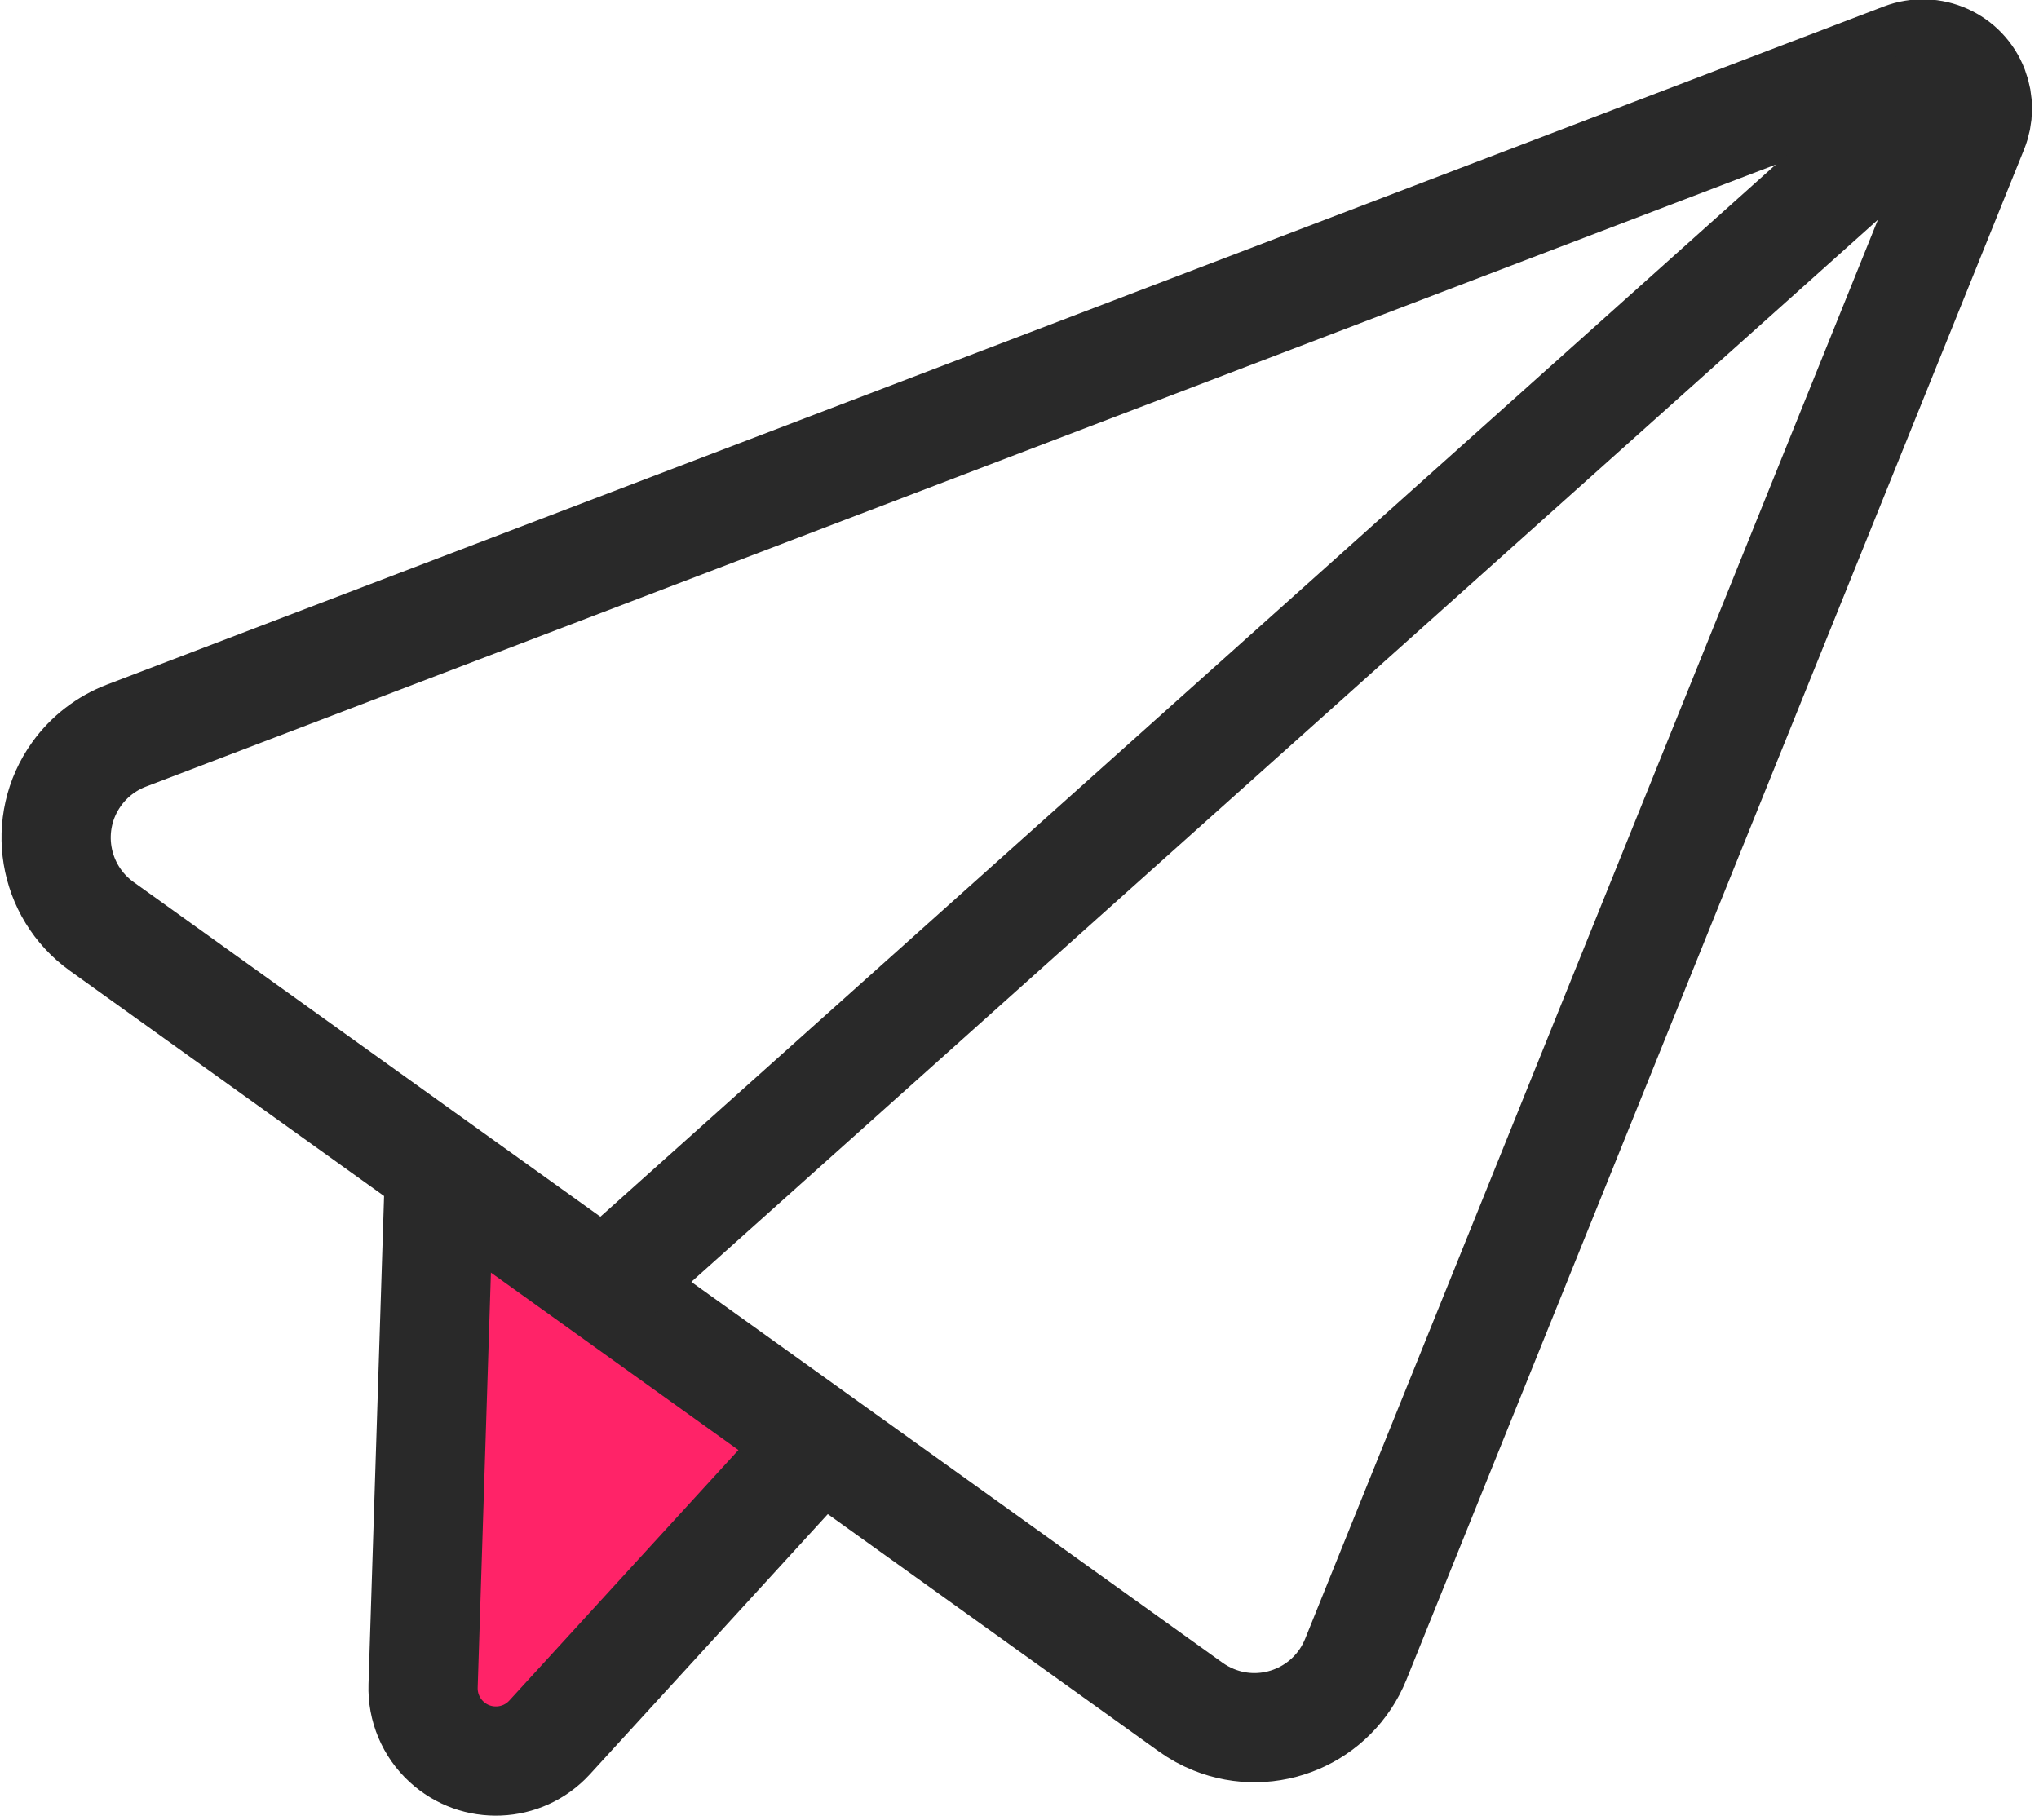
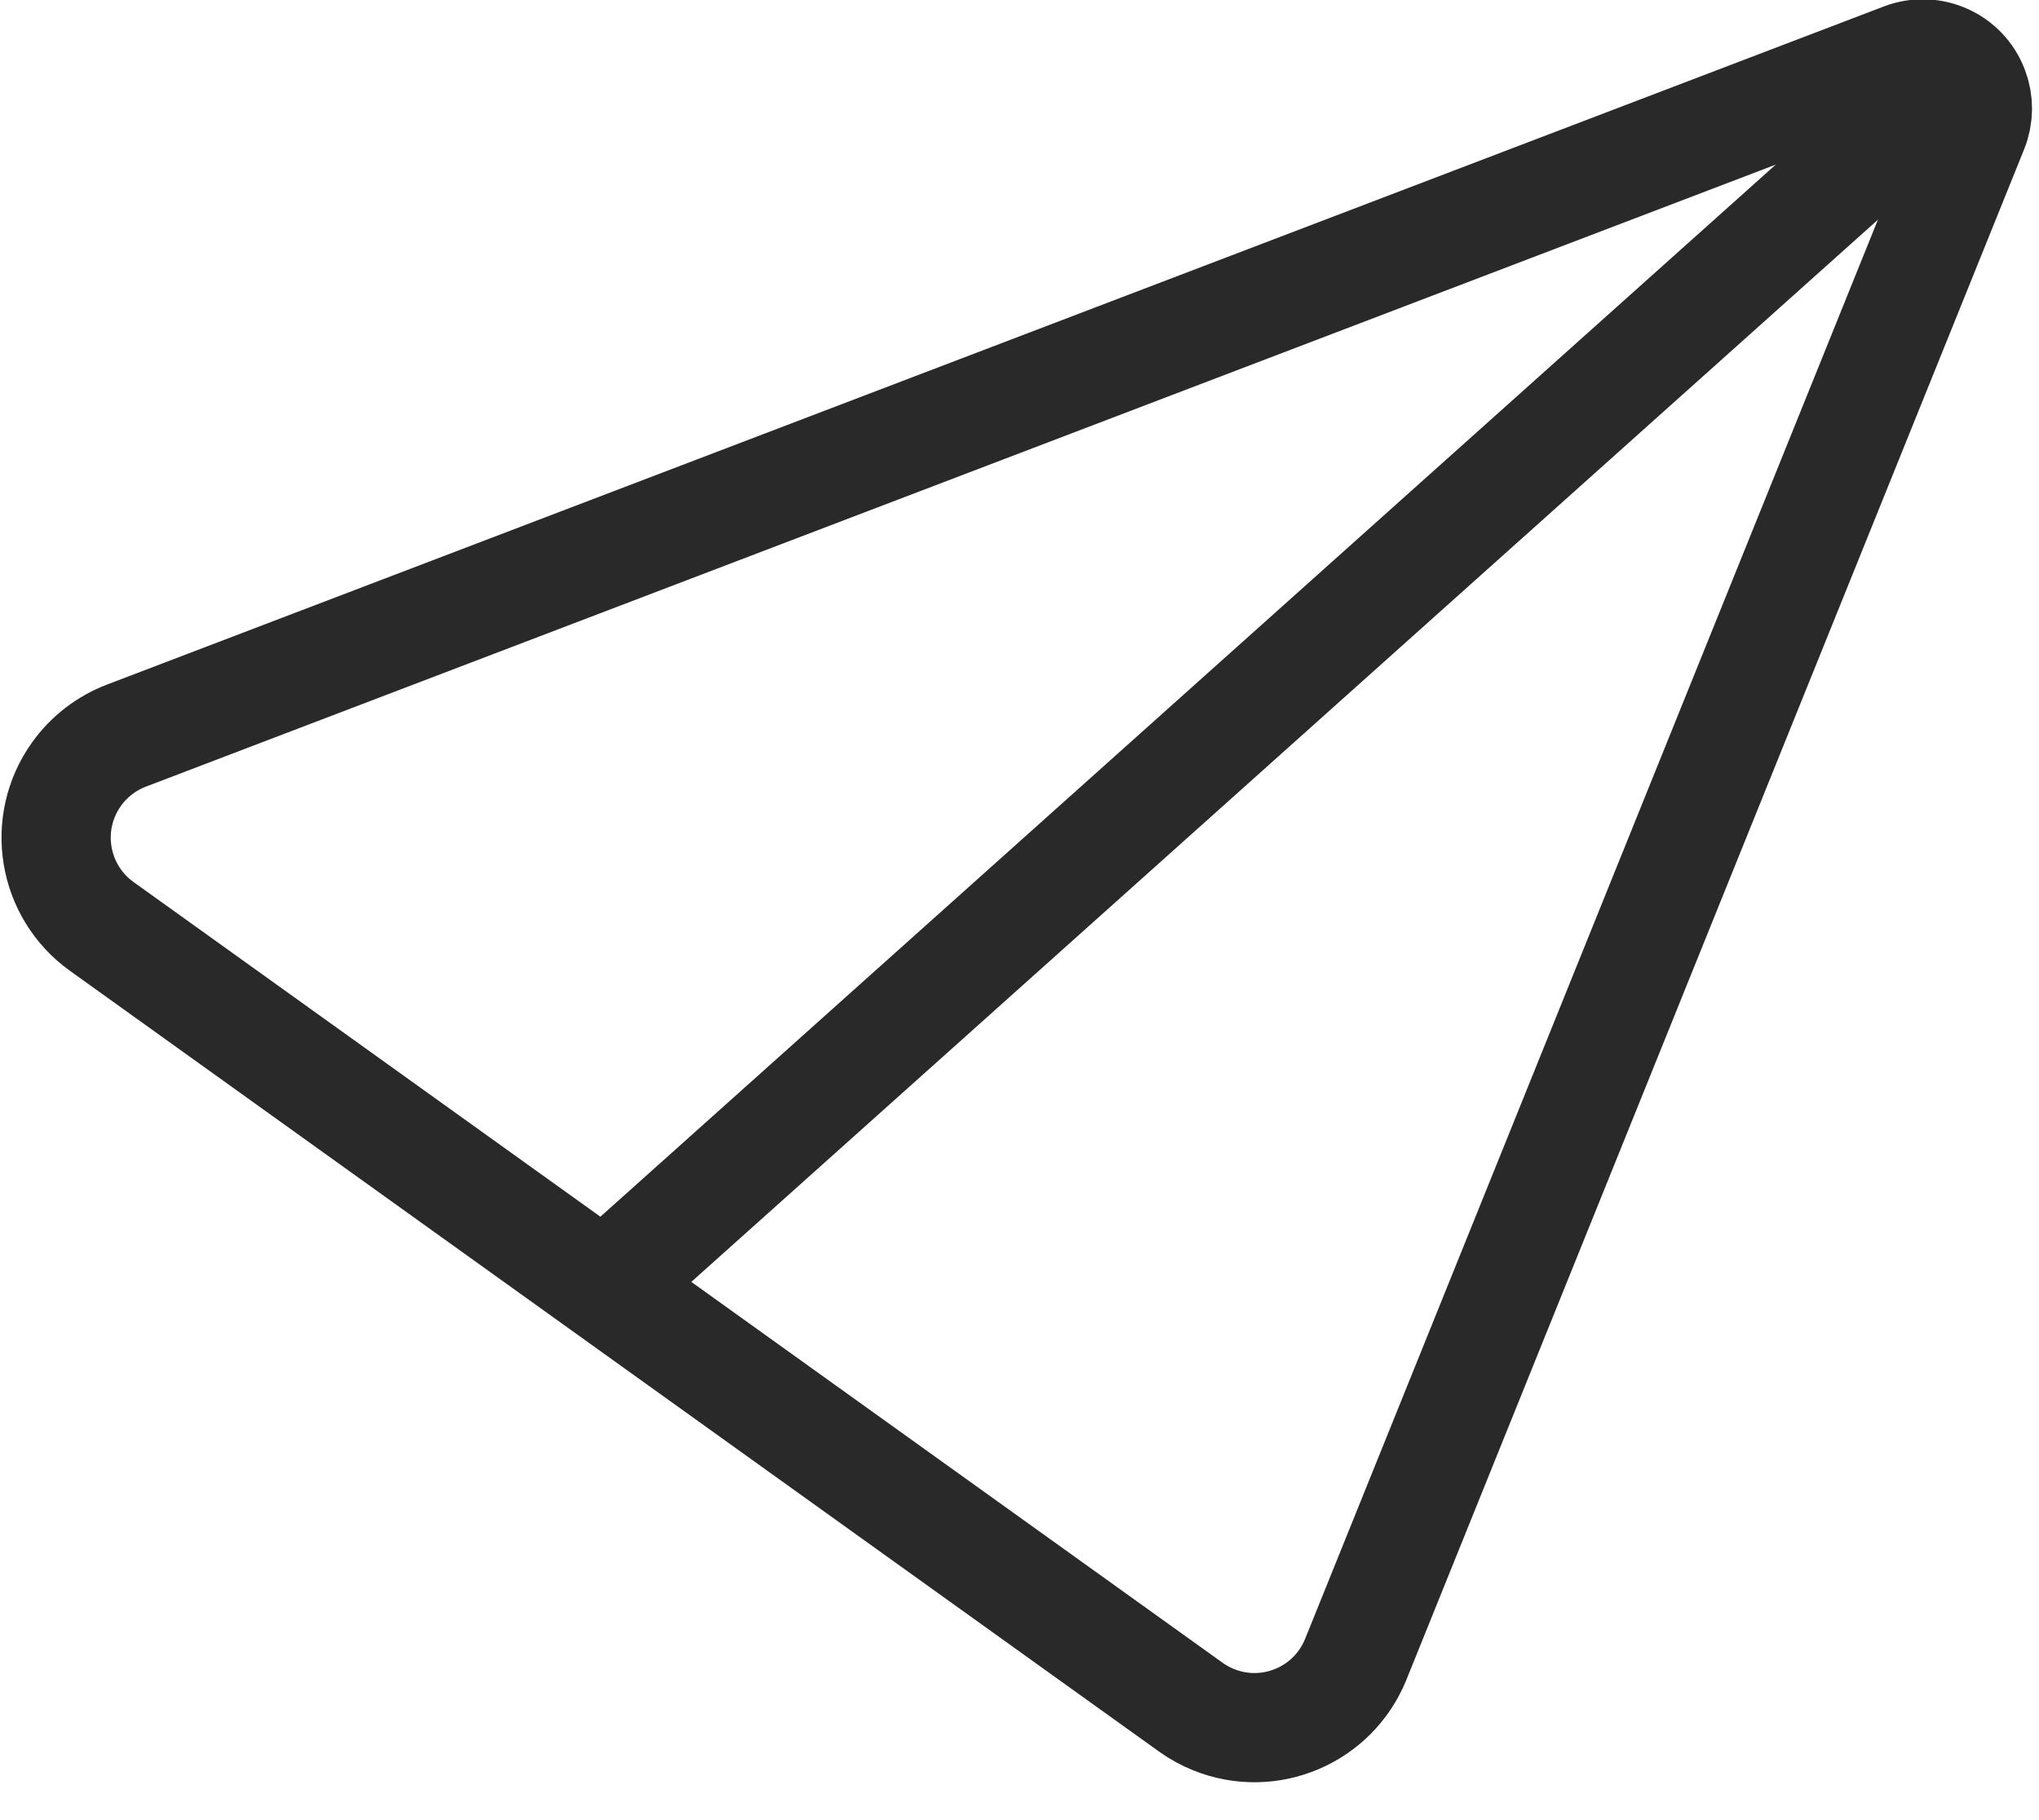
<svg xmlns="http://www.w3.org/2000/svg" xmlns:xlink="http://www.w3.org/1999/xlink" width="56px" height="50px" viewBox="0 0 56 50" version="1.1">
  <rect x="0" y="0" width="56" height="50" fill="#333333" stroke="none" />
  <title>boost</title>
  <defs>
    <rect id="path-1" x="0" y="0" width="60" height="60" />
  </defs>
  <g id="Automizely" stroke="none" stroke-width="1" fill="none" fill-rule="evenodd">
    <g id="/features/15Mobile-app-builder" transform="translate(-112, -4088)">
      <g id="编组" transform="translate(110, 4082)">
        <mask id="mask-2" fill="white">
          <use xlink:href="#path-1" />
        </mask>
        <use id="蒙版" fill="#FFFFFF" opacity="0" xlink:href="#path-1" />
        <g id="编组-98" mask="url(#mask-2)" stroke="#292929" stroke-width="3">
          <g transform="translate(-3, -18)">
-             <path d="M23.147,59.415 C23.63,59.245 24.178,59.259 24.676,59.498 C25.2,59.749 25.589,60.216 25.741,60.778 L25.741,60.778 L30.555,78.529 C30.61,78.732 30.578,78.939 30.481,79.108 C30.384,79.277 30.222,79.41 30.019,79.465 L30.019,79.465 L14.432,78.678 C14.222,78.667 14.036,78.571 13.905,78.426 C13.775,78.281 13.7,78.086 13.711,77.876 L13.711,77.876 L22.007,60.436 C22.246,59.938 22.664,59.584 23.147,59.415 Z" id="三角形" fill="#FF2368" fill-rule="evenodd" transform="translate(21.893, 66.227) rotate(197) translate(-21.893, -66.227) " />
            <path d="M46.613,15.655 C46.987,15.569 47.394,15.626 47.745,15.847 C48.066,16.048 48.299,16.363 48.397,16.728 L48.397,16.728 L60.149,60.512 C60.363,61.312 60.234,62.124 59.85,62.789 C59.466,63.454 58.829,63.973 58.029,64.187 C57.798,64.249 57.561,64.283 57.322,64.289 L57.322,64.289 L20.526,65.161 C19.698,65.18 18.941,64.862 18.385,64.333 C17.829,63.803 17.476,63.061 17.456,62.233 C17.442,61.645 17.602,61.065 17.914,60.567 L17.914,60.567 L45.677,16.32 C45.897,15.969 46.239,15.741 46.613,15.655 Z" id="三角形" fill="#FFFFFF" fill-rule="evenodd" transform="translate(37.639, 38.278) rotate(37) translate(-37.639, -38.278) " />
            <line x1="22.229" y1="58.775" x2="58.395" y2="26.394" id="路径-186" fill="none" stroke-linecap="round" />
          </g>
        </g>
      </g>
    </g>
  </g>
</svg>